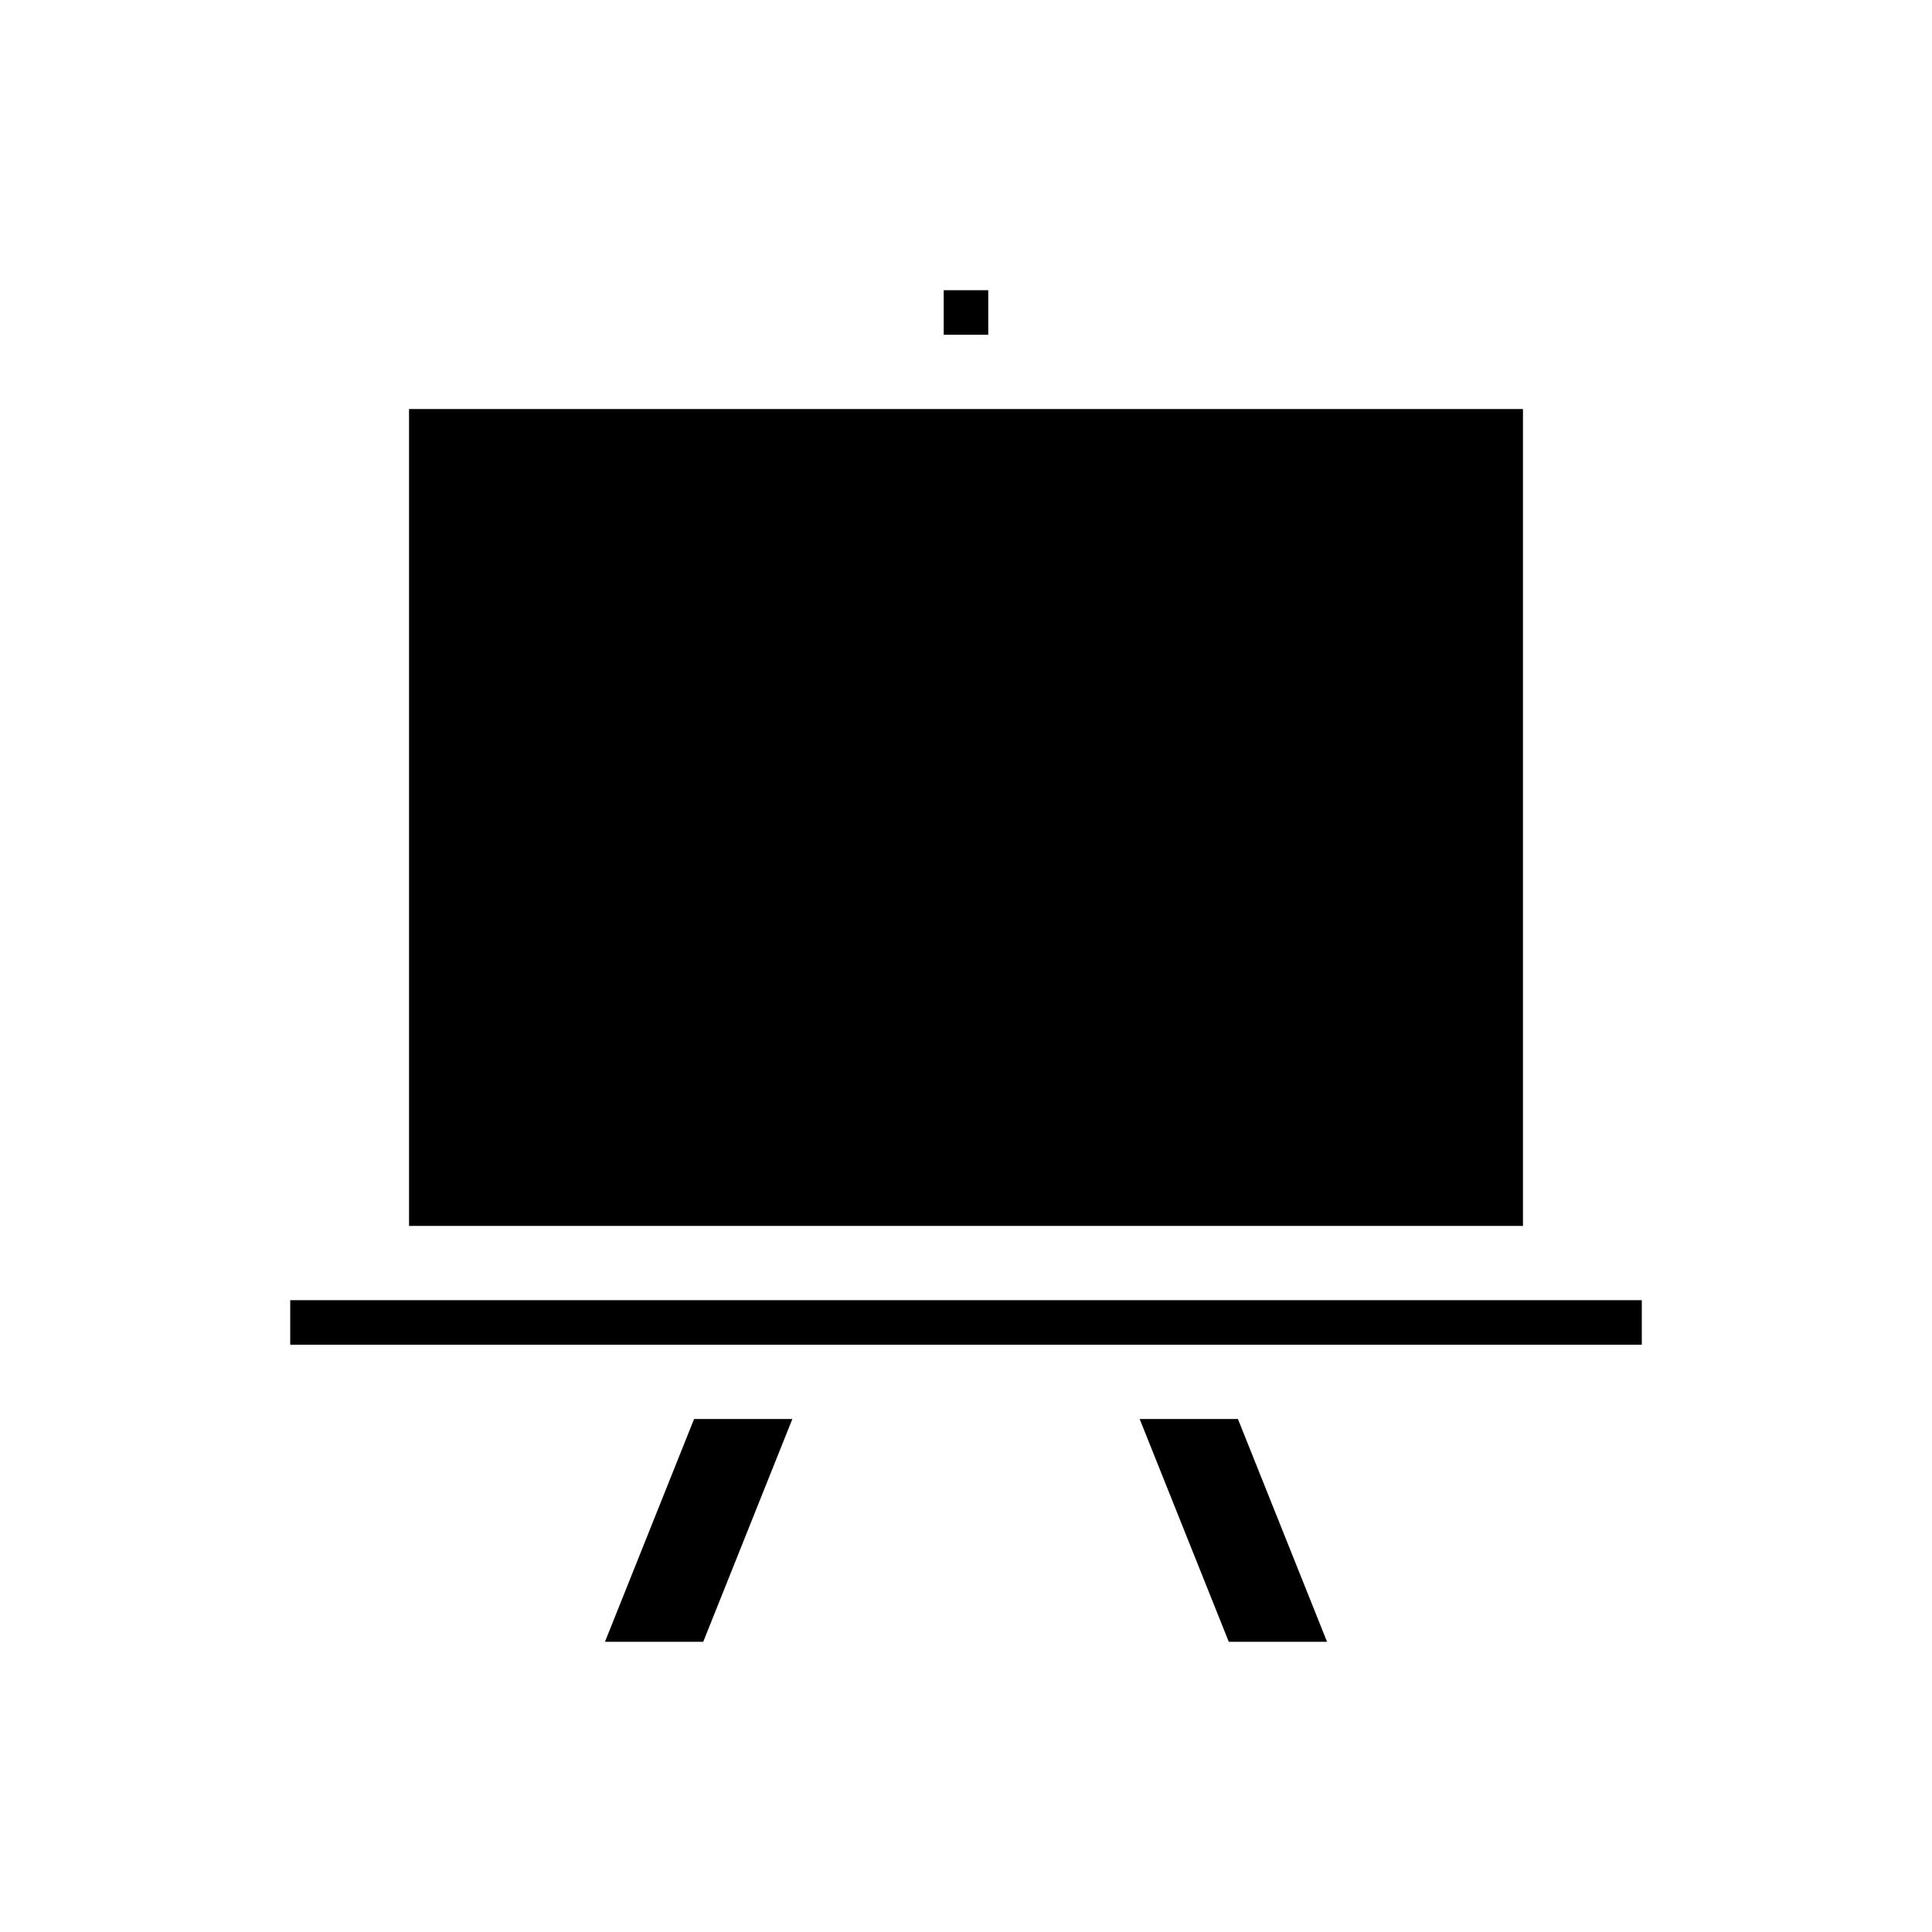
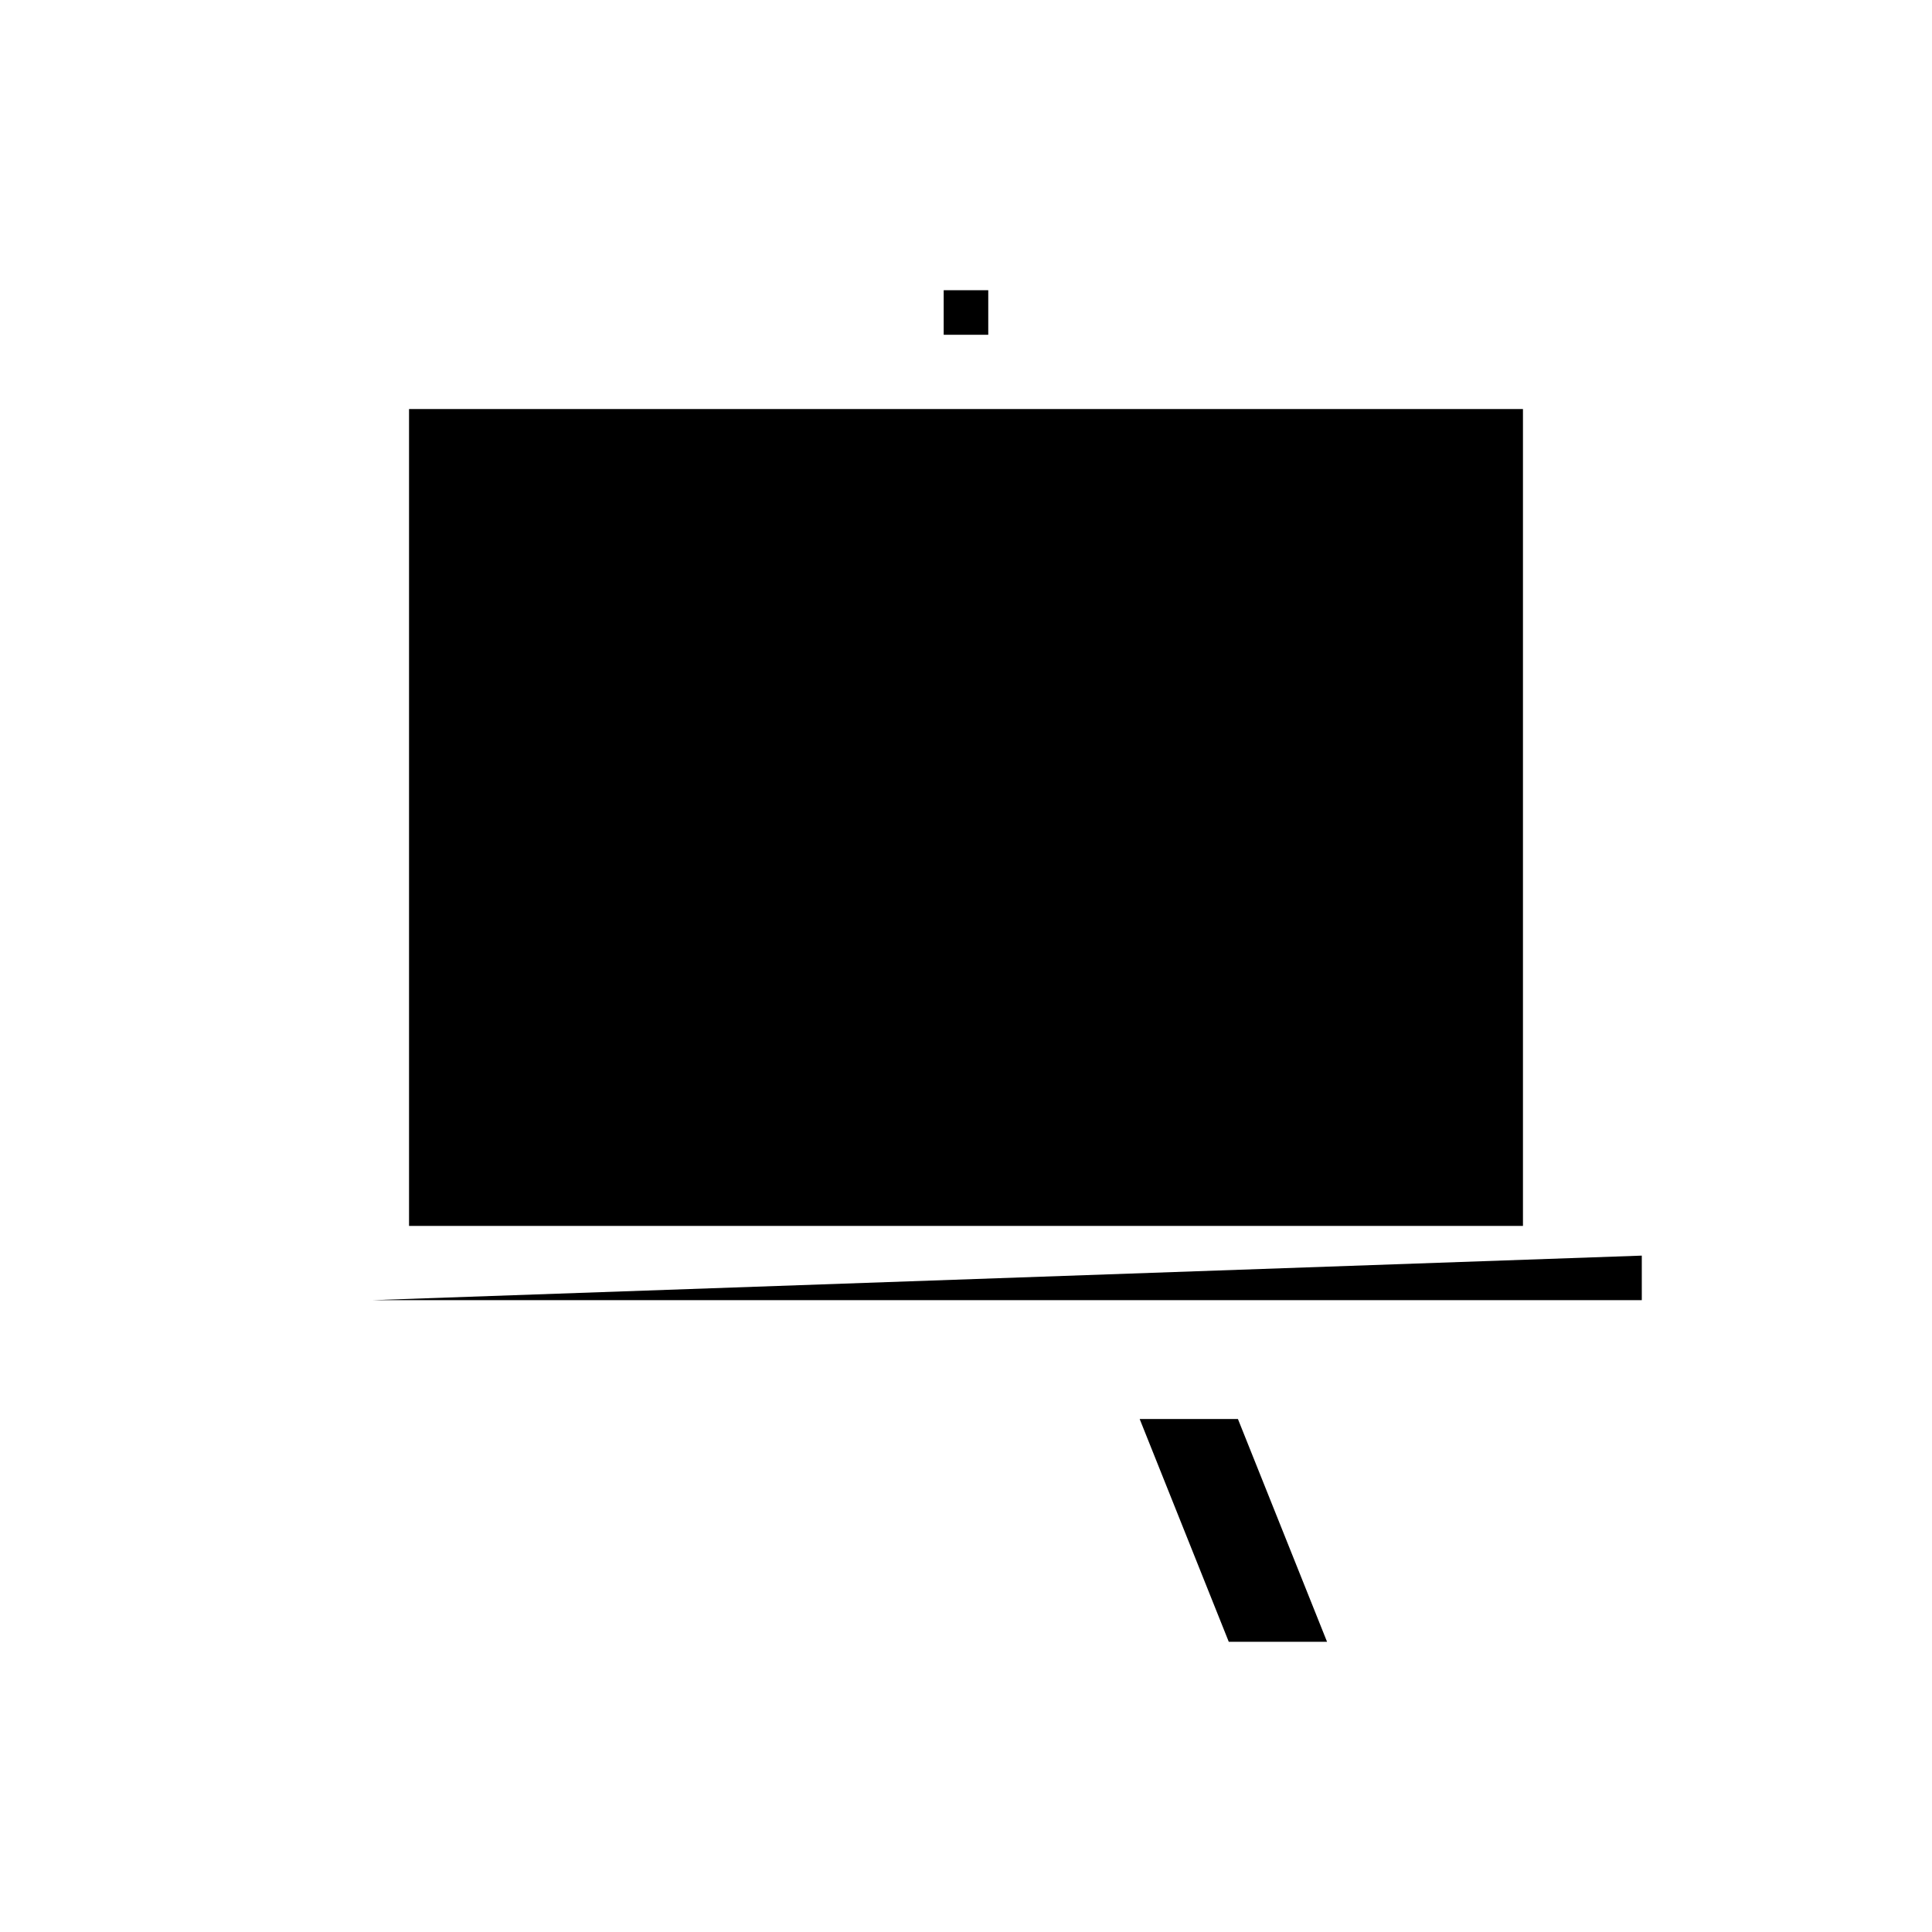
<svg xmlns="http://www.w3.org/2000/svg" fill="#000000" width="800px" height="800px" version="1.1" viewBox="144 144 512 512">
  <g>
-     <path d="m327.94 520.05-23.617 59.039h26.043l23.617-59.039z" />
-     <path d="m242.56 488.56h-21.648v11.809h358.18v-11.809z" />
+     <path d="m242.56 488.56h-21.648h358.18v-11.809z" />
    <path d="m394.09 220.91h11.809v11.809h-11.809z" />
    <path d="m547.6 252.4h-295.2v216.48h295.2z" />
    <path d="m495.68 579.09-23.617-59.039h-26.039l23.613 59.039z" />
  </g>
</svg>